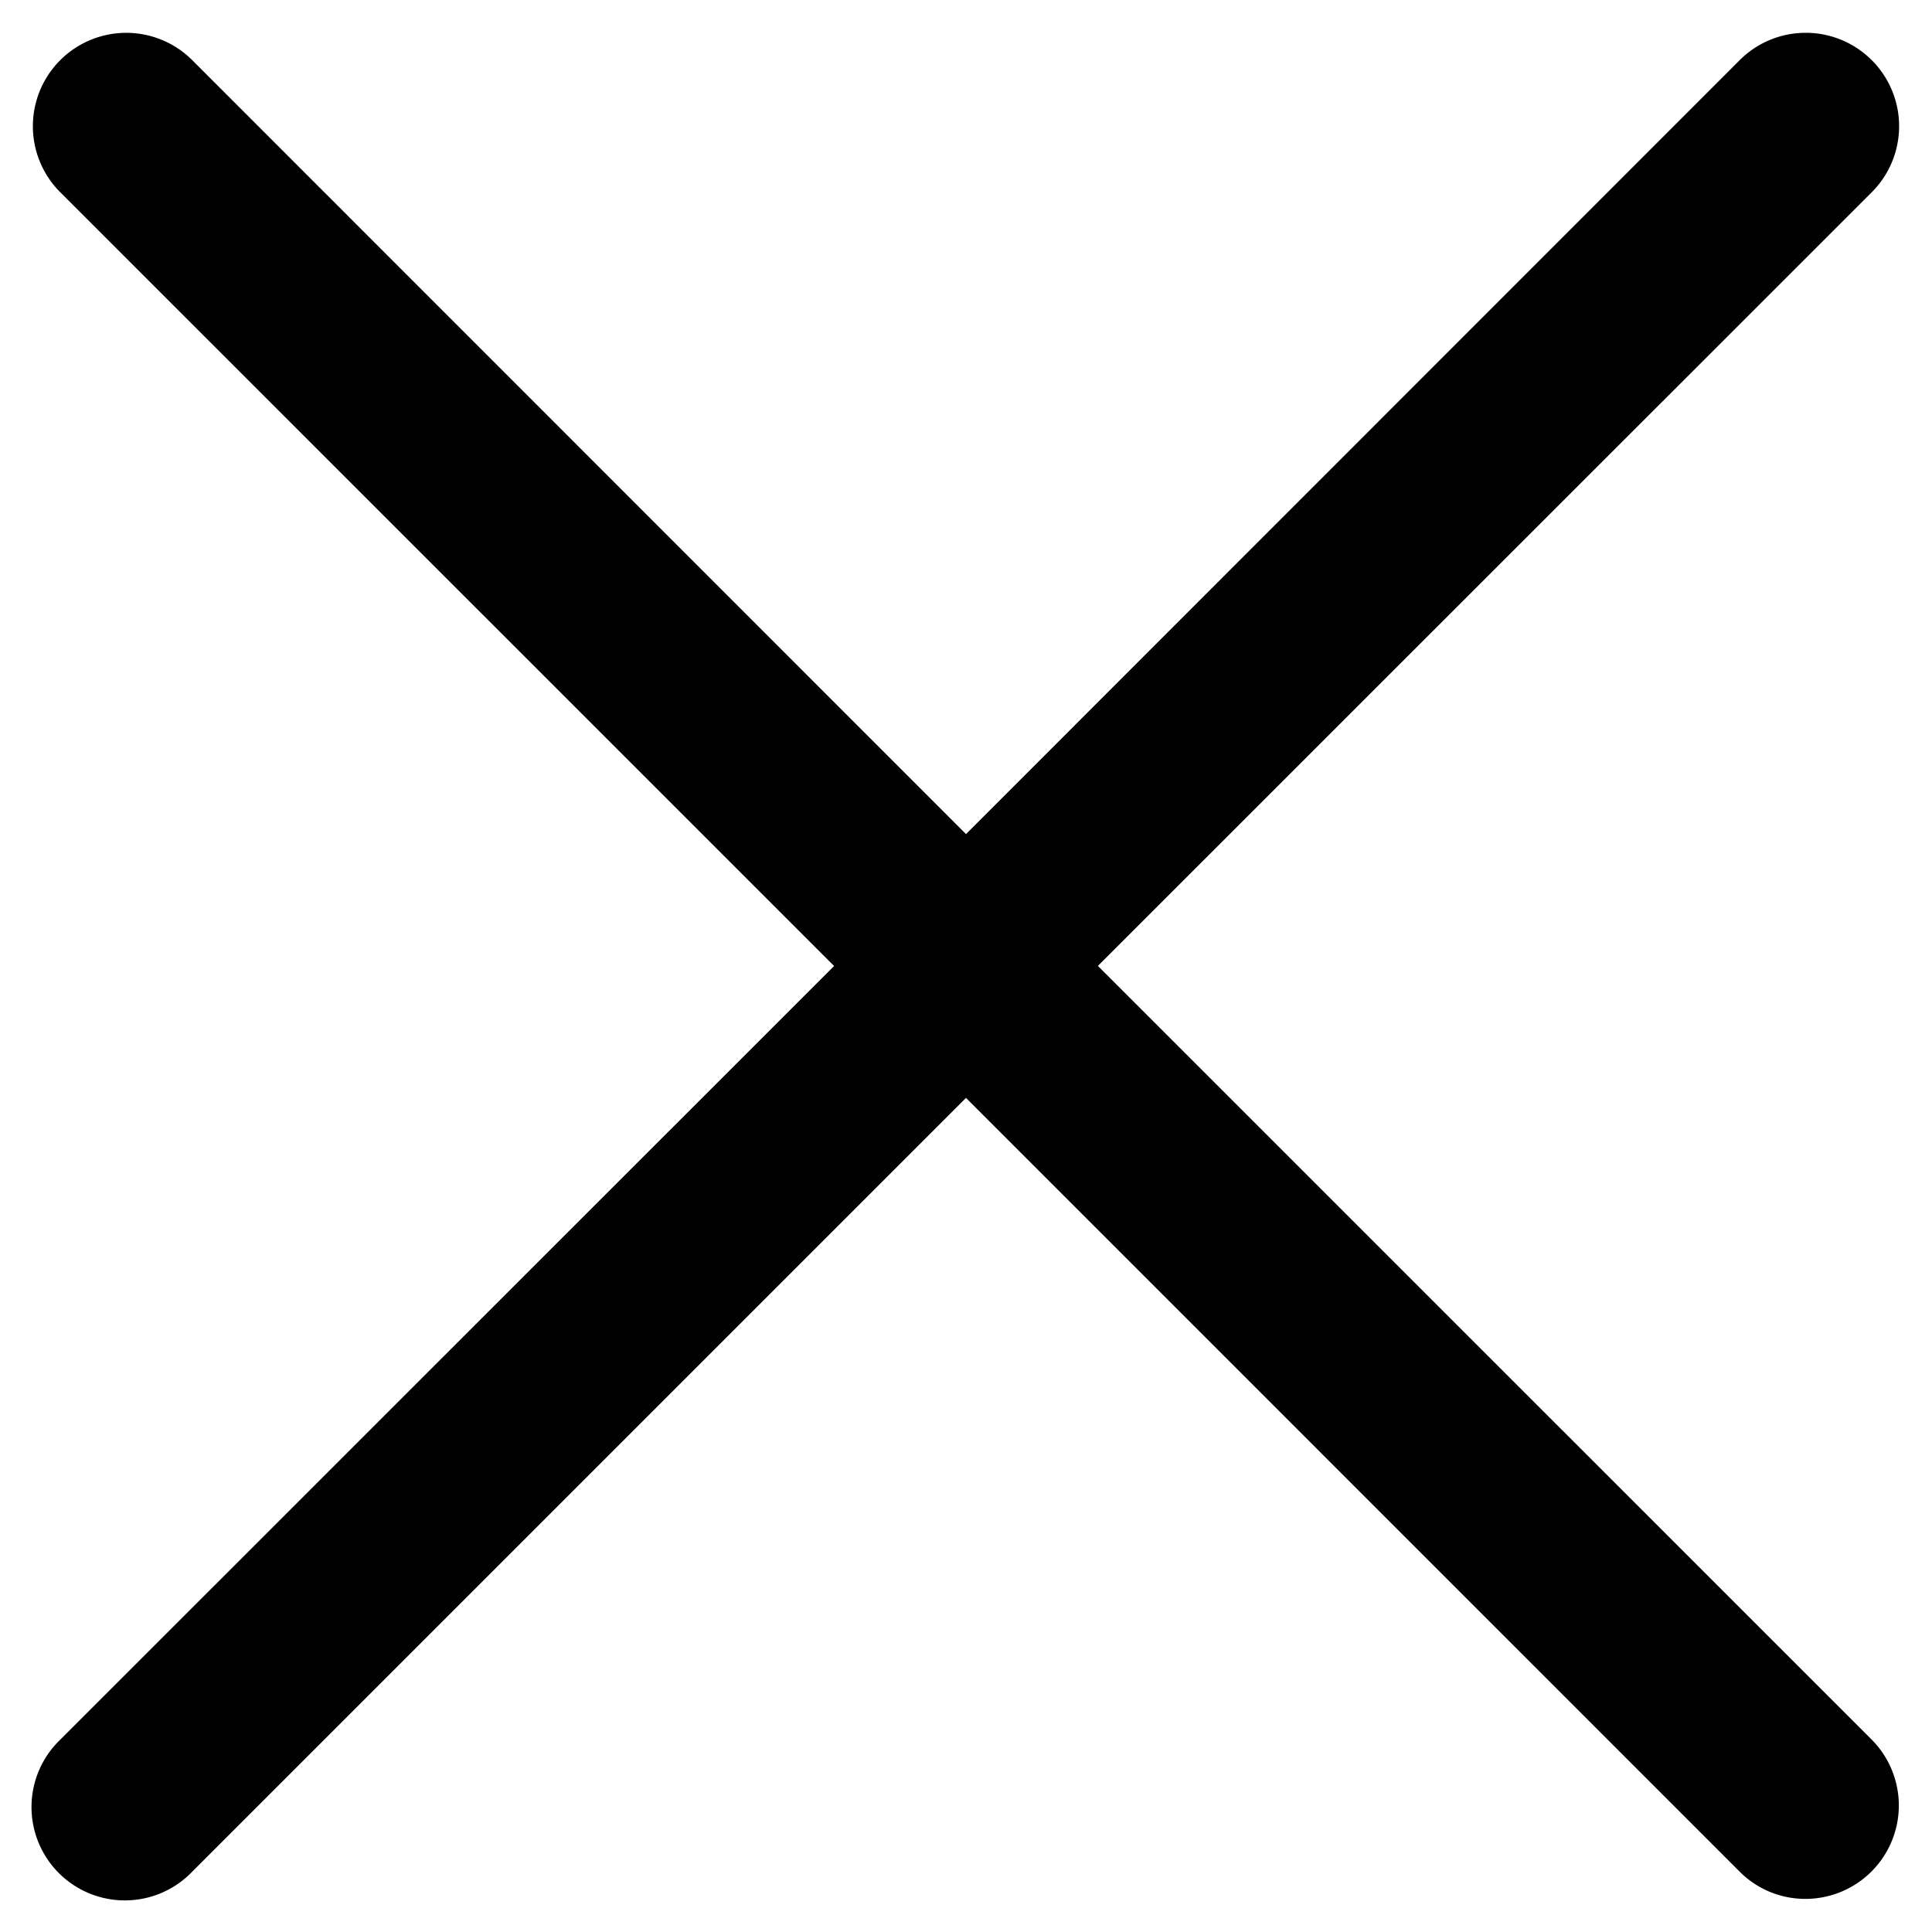
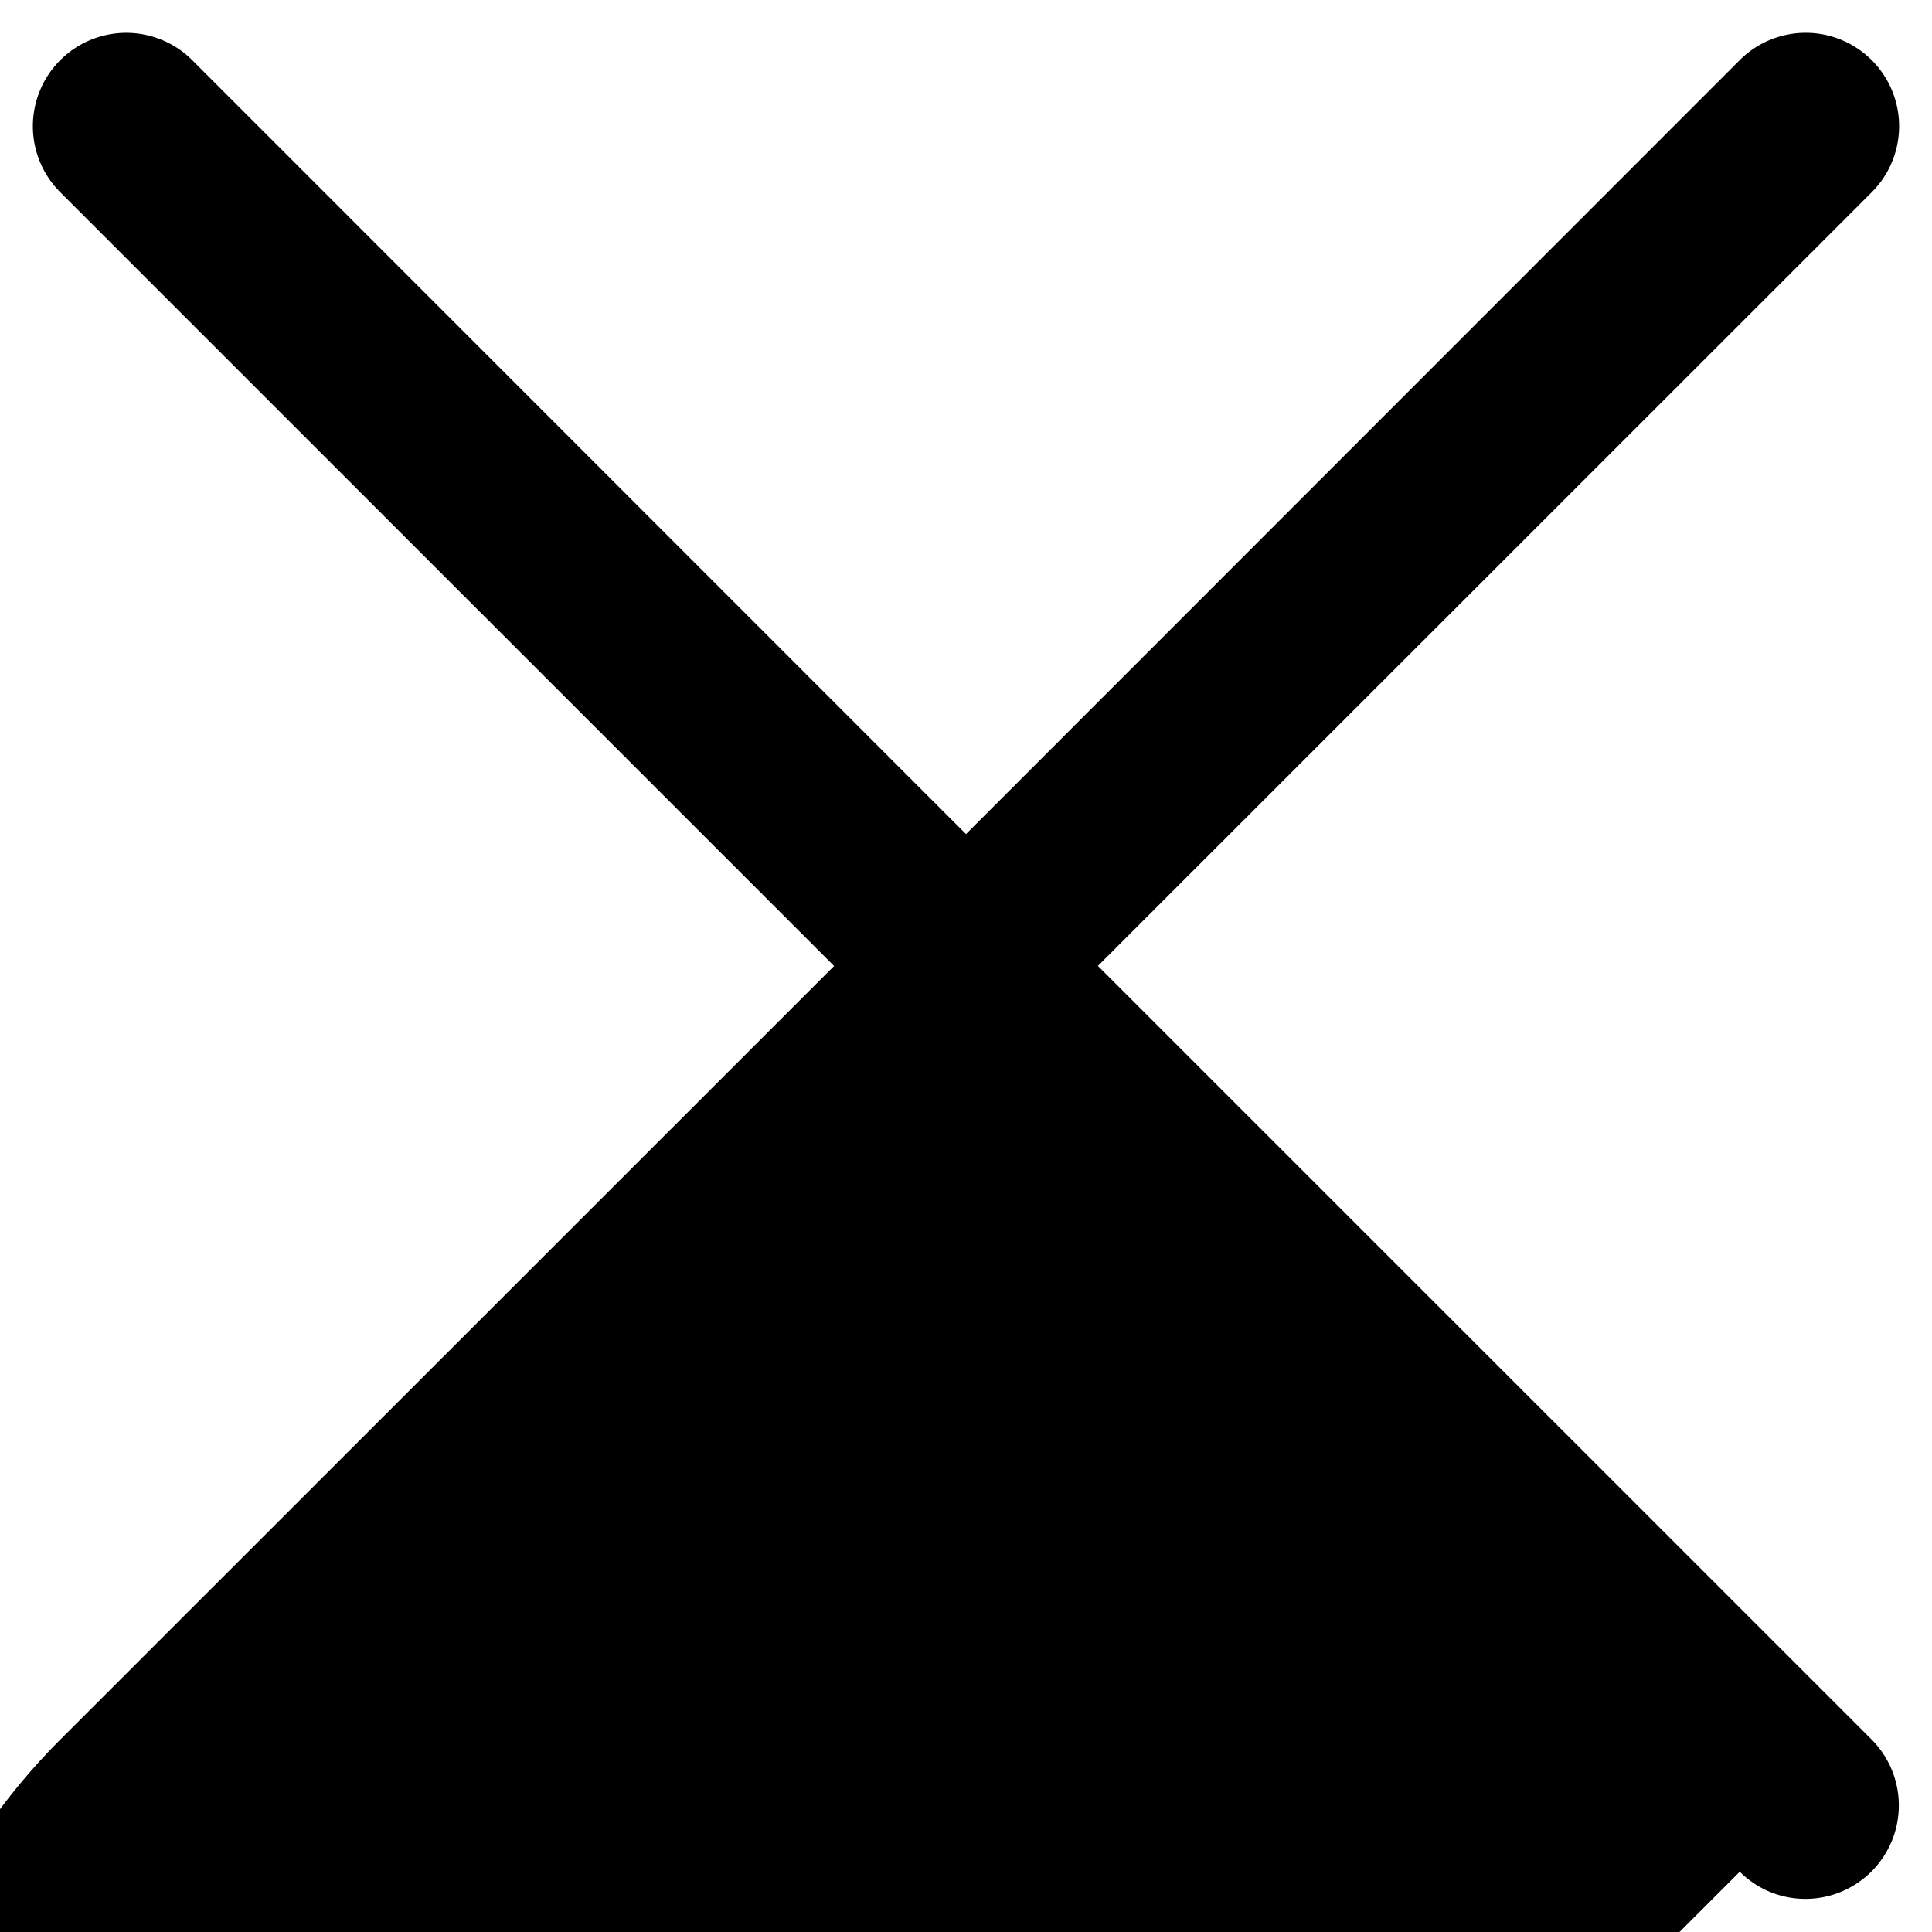
<svg xmlns="http://www.w3.org/2000/svg" width="22" height="22" viewBox="0 0 22 22" fill="none">
-   <path d="M21.314 19.81a1.064 1.064 0 01-1.158 1.734 1.061 1.061 0 01-.345-.23L11 12.502l-8.812 8.812A1.063 1.063 0 11.686 19.81L9.498 11 .686 2.189A1.063 1.063 0 012.189.685L11 9.498 19.81.685a1.063 1.063 0 011.504 1.504l-8.812 8.81 8.812 8.811z" fill="#000" />
+   <path d="M21.314 19.81a1.064 1.064 0 01-1.158 1.734 1.061 1.061 0 01-.345-.23l-8.812 8.812A1.063 1.063 0 11.686 19.81L9.498 11 .686 2.189A1.063 1.063 0 012.189.685L11 9.498 19.81.685a1.063 1.063 0 011.504 1.504l-8.812 8.81 8.812 8.811z" fill="#000" />
</svg>